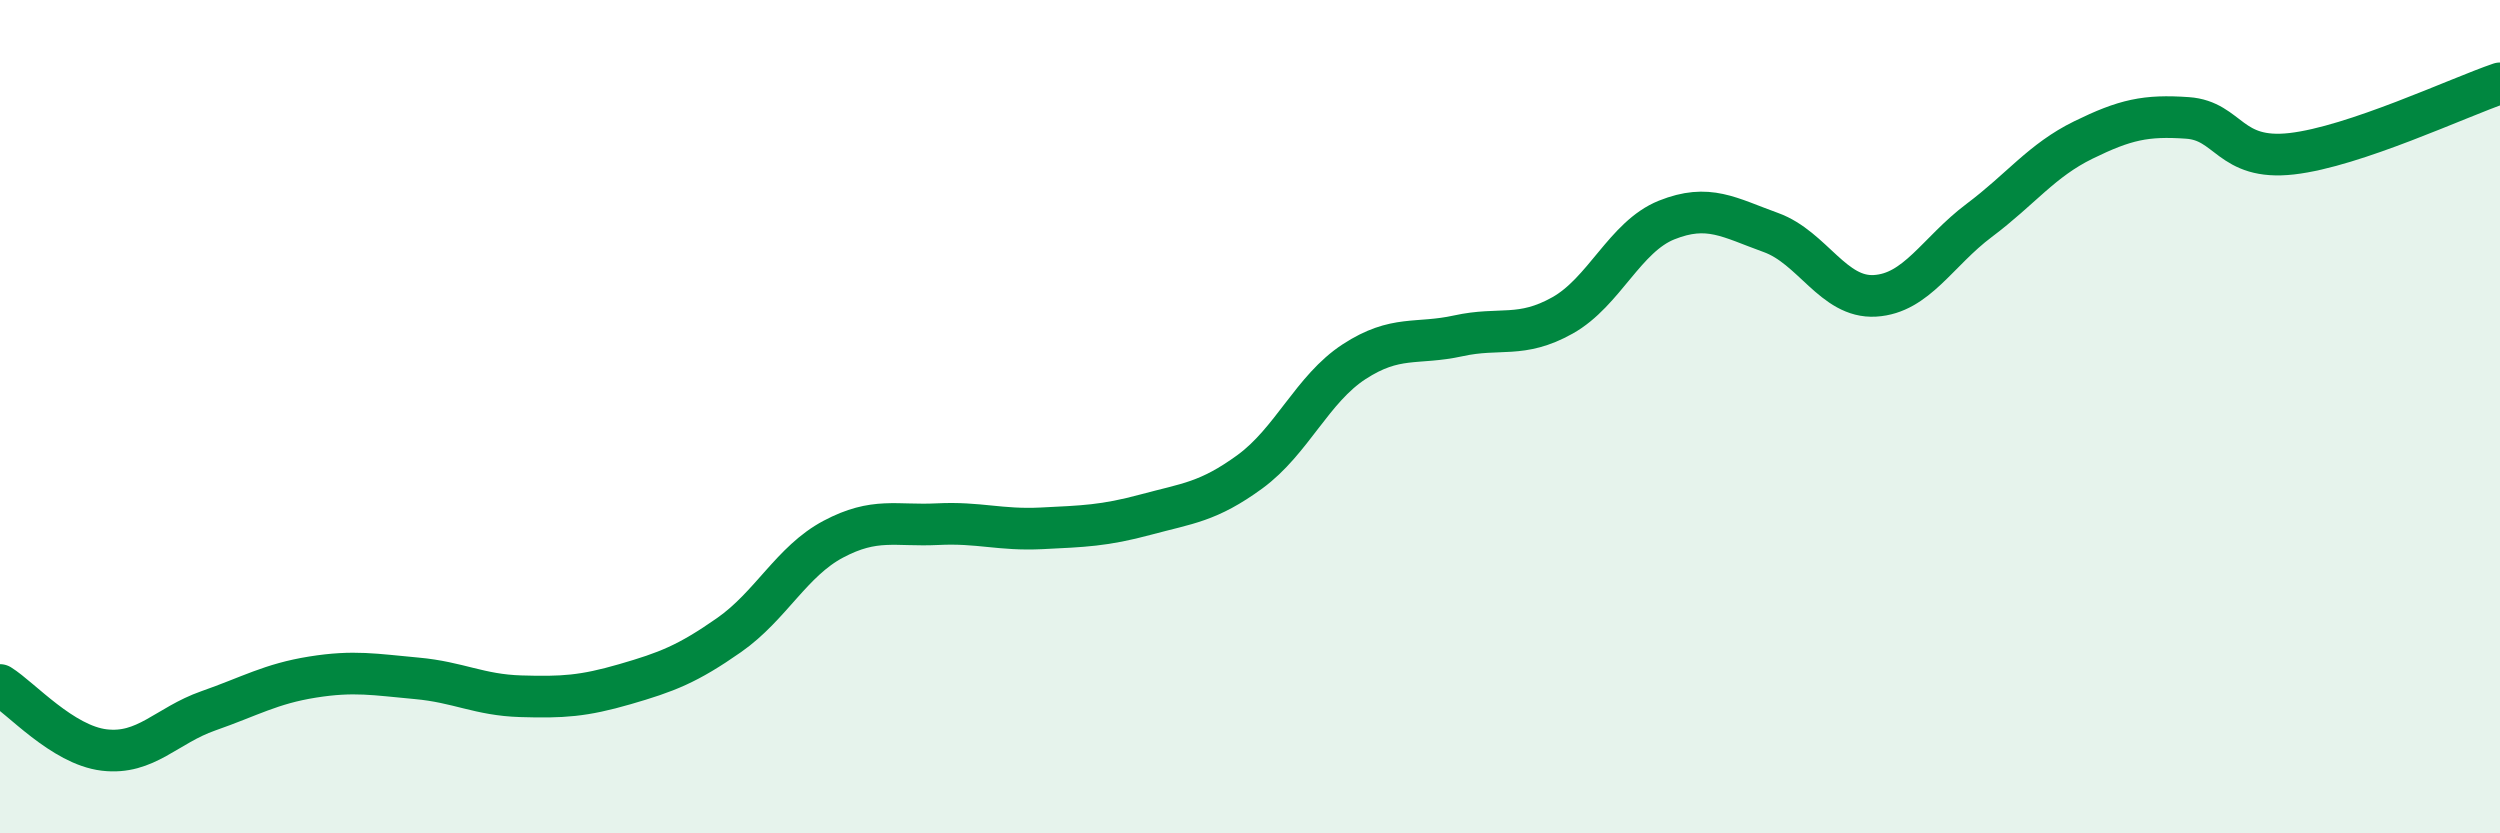
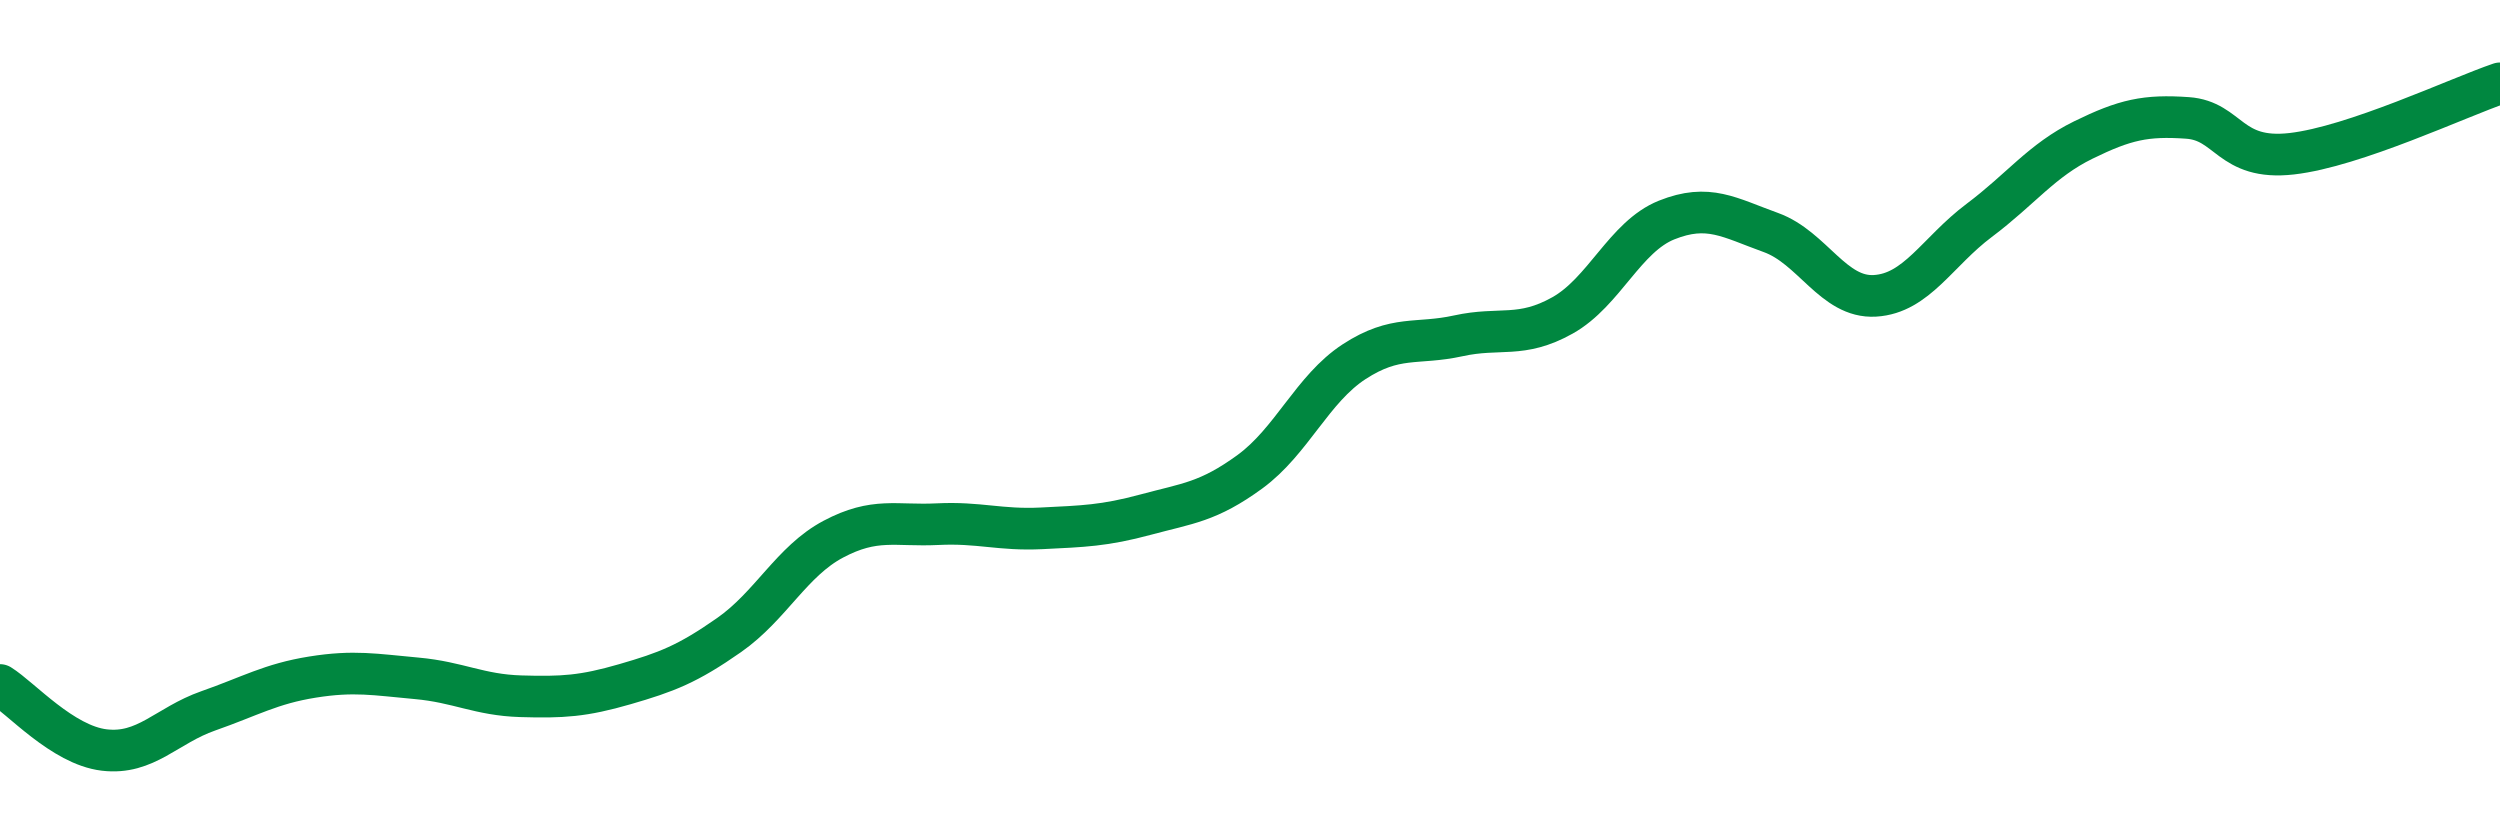
<svg xmlns="http://www.w3.org/2000/svg" width="60" height="20" viewBox="0 0 60 20">
-   <path d="M 0,16.44 C 0.5,16.75 1.5,17.88 2.5,18 C 3.5,18.12 4,17.41 5,17.06 C 6,16.71 6.5,16.41 7.5,16.25 C 8.5,16.09 9,16.19 10,16.28 C 11,16.37 11.5,16.68 12.5,16.71 C 13.5,16.74 14,16.71 15,16.42 C 16,16.13 16.5,15.94 17.5,15.24 C 18.5,14.54 19,13.47 20,12.94 C 21,12.41 21.5,12.63 22.5,12.58 C 23.5,12.53 24,12.73 25,12.68 C 26,12.63 26.5,12.62 27.5,12.35 C 28.5,12.08 29,12.05 30,11.32 C 31,10.59 31.5,9.33 32.5,8.68 C 33.5,8.03 34,8.28 35,8.06 C 36,7.84 36.5,8.13 37.5,7.57 C 38.5,7.01 39,5.68 40,5.28 C 41,4.88 41.5,5.22 42.5,5.58 C 43.5,5.94 44,7.16 45,7.1 C 46,7.04 46.5,6.04 47.5,5.29 C 48.5,4.54 49,3.85 50,3.36 C 51,2.87 51.5,2.76 52.5,2.83 C 53.5,2.9 53.5,3.86 55,3.69 C 56.5,3.52 59,2.34 60,2L60 20L0 20Z" fill="#008740" opacity="0.1" stroke-linecap="round" stroke-linejoin="round" />
  <path d="M 0,16.44 C 0.5,16.75 1.5,17.88 2.5,18 C 3.5,18.12 4,17.41 5,17.06 C 6,16.71 6.5,16.41 7.5,16.25 C 8.5,16.09 9,16.19 10,16.28 C 11,16.37 11.5,16.68 12.5,16.71 C 13.5,16.74 14,16.71 15,16.42 C 16,16.13 16.5,15.94 17.5,15.24 C 18.5,14.54 19,13.47 20,12.94 C 21,12.41 21.5,12.63 22.5,12.58 C 23.5,12.53 24,12.73 25,12.68 C 26,12.63 26.5,12.62 27.5,12.35 C 28.5,12.08 29,12.05 30,11.32 C 31,10.59 31.5,9.33 32.5,8.68 C 33.5,8.03 34,8.28 35,8.06 C 36,7.84 36.5,8.13 37.5,7.57 C 38.5,7.01 39,5.68 40,5.28 C 41,4.88 41.5,5.22 42.5,5.58 C 43.5,5.94 44,7.16 45,7.1 C 46,7.04 46.5,6.04 47.5,5.29 C 48.5,4.54 49,3.85 50,3.36 C 51,2.87 51.5,2.76 52.5,2.83 C 53.5,2.9 53.5,3.86 55,3.69 C 56.5,3.52 59,2.34 60,2" stroke="#008740" stroke-width="1" fill="none" stroke-linecap="round" stroke-linejoin="round" />
</svg>